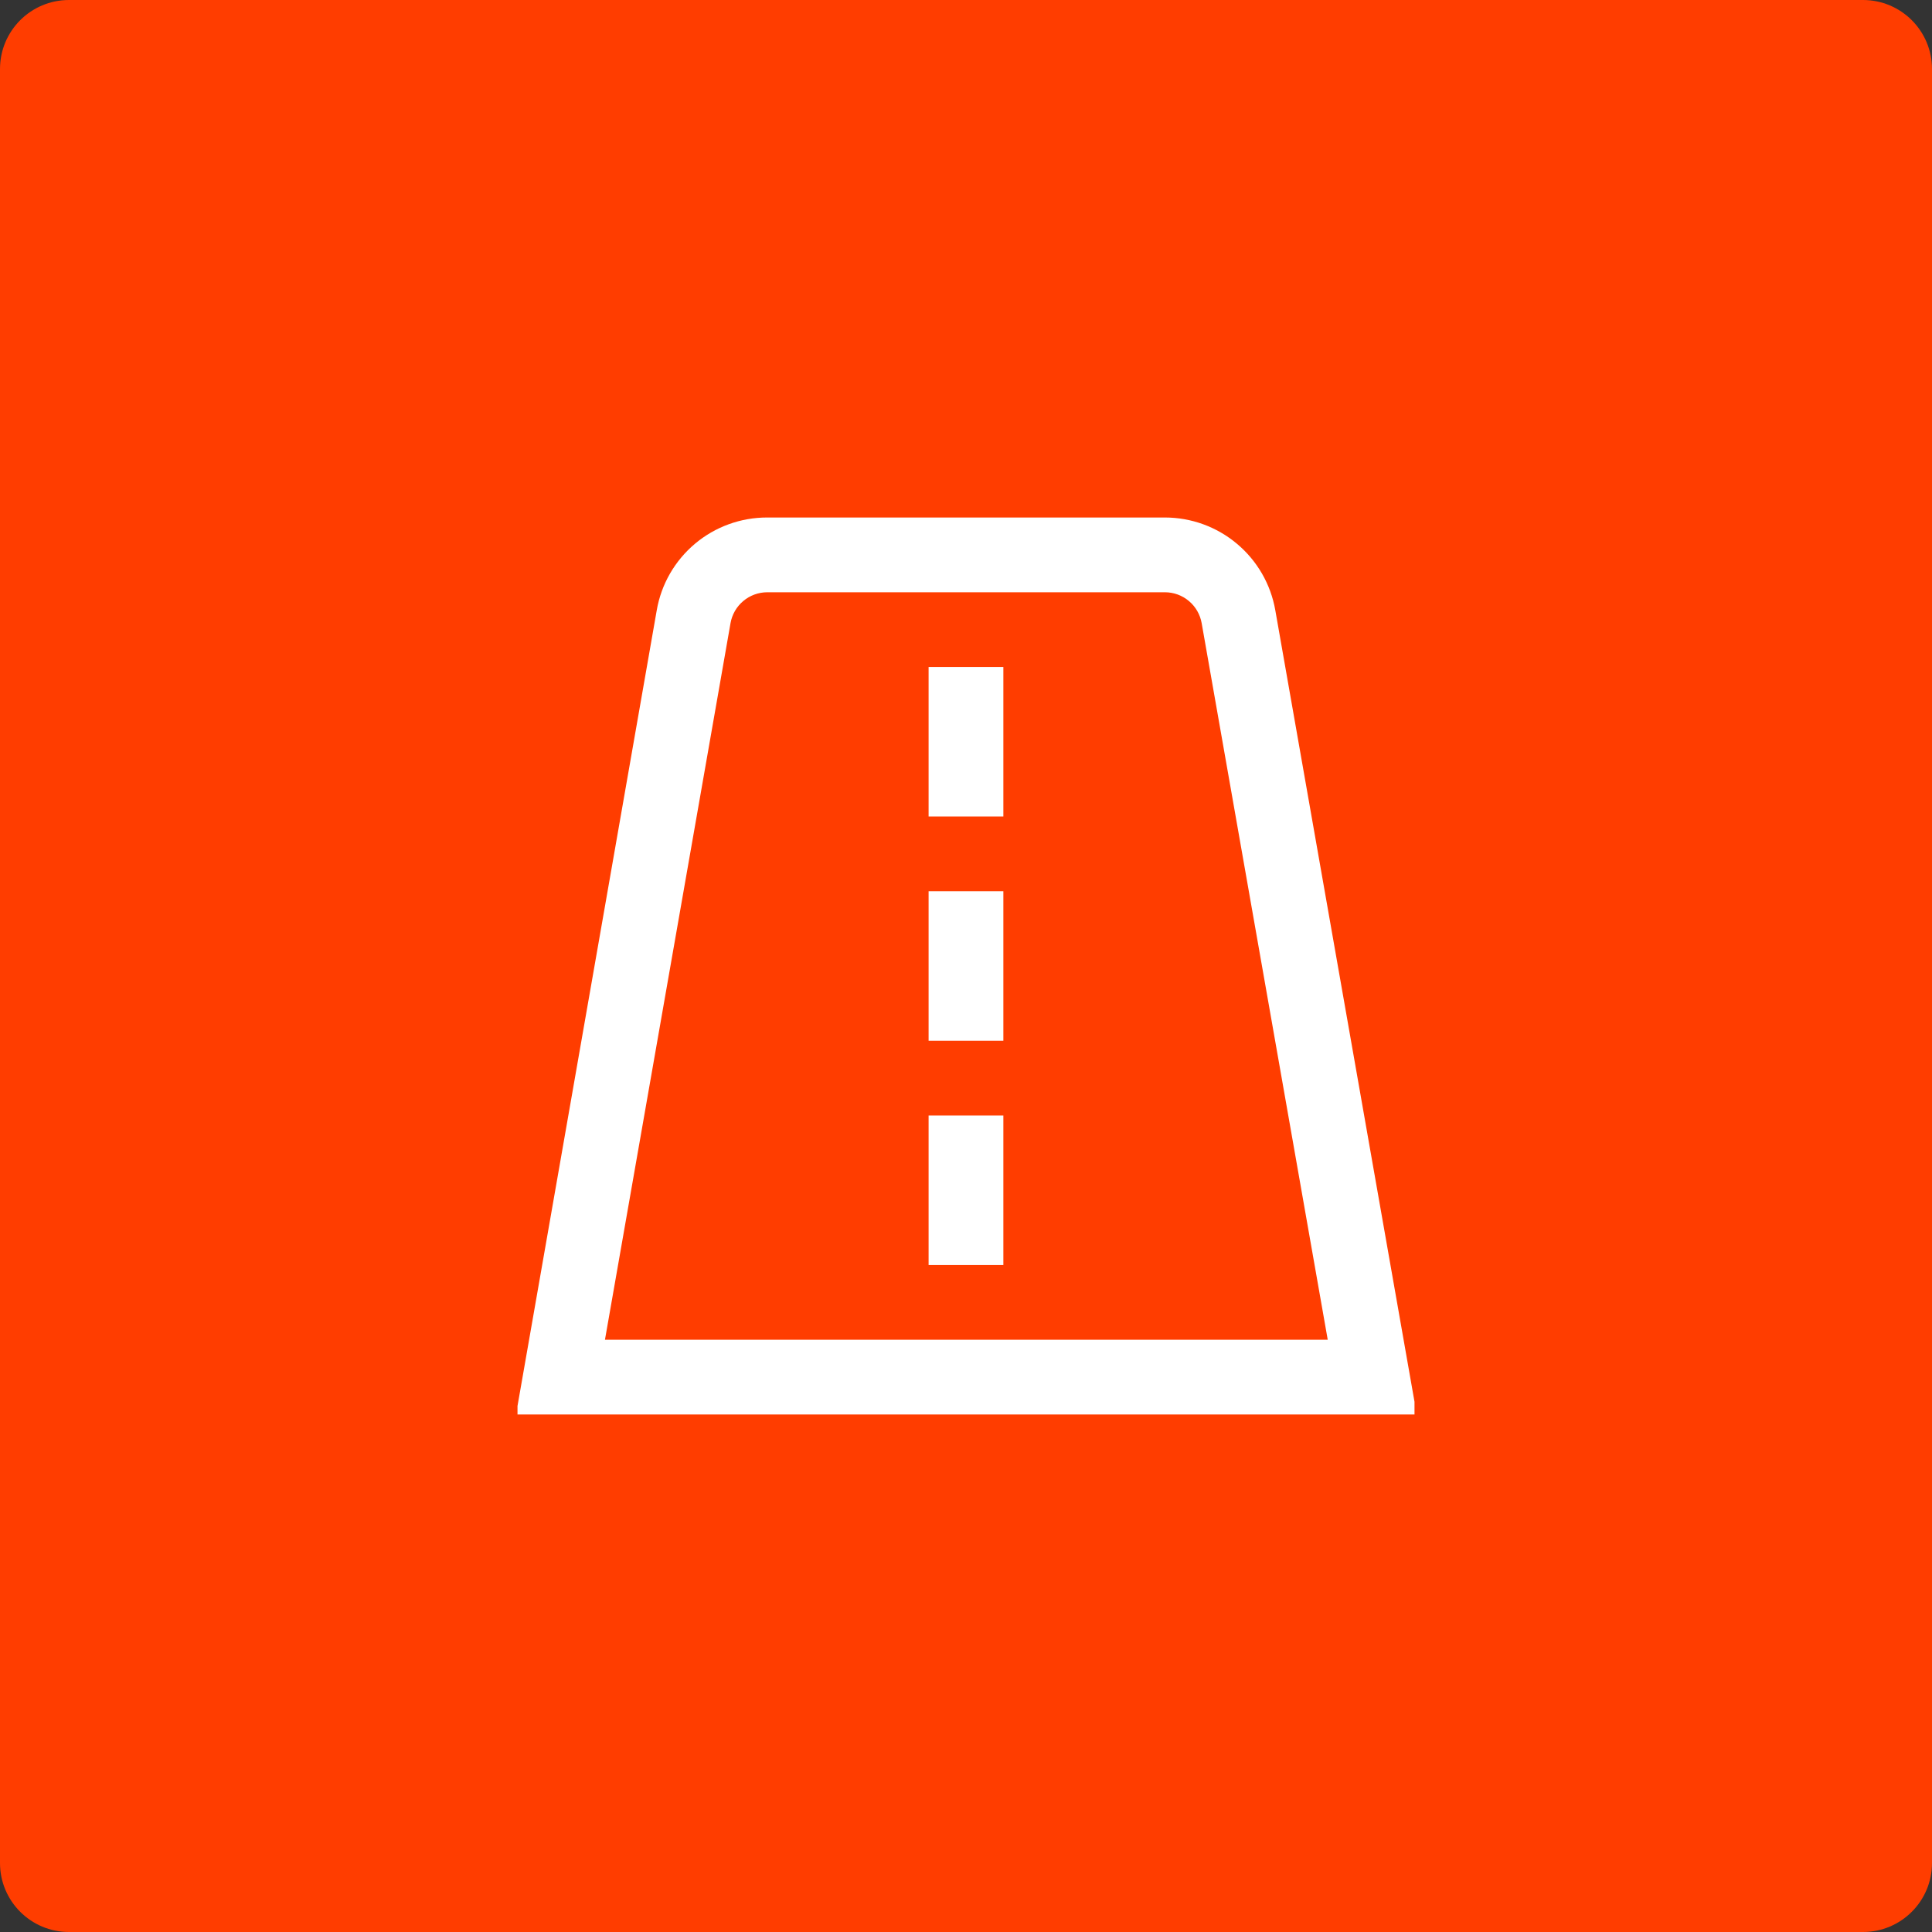
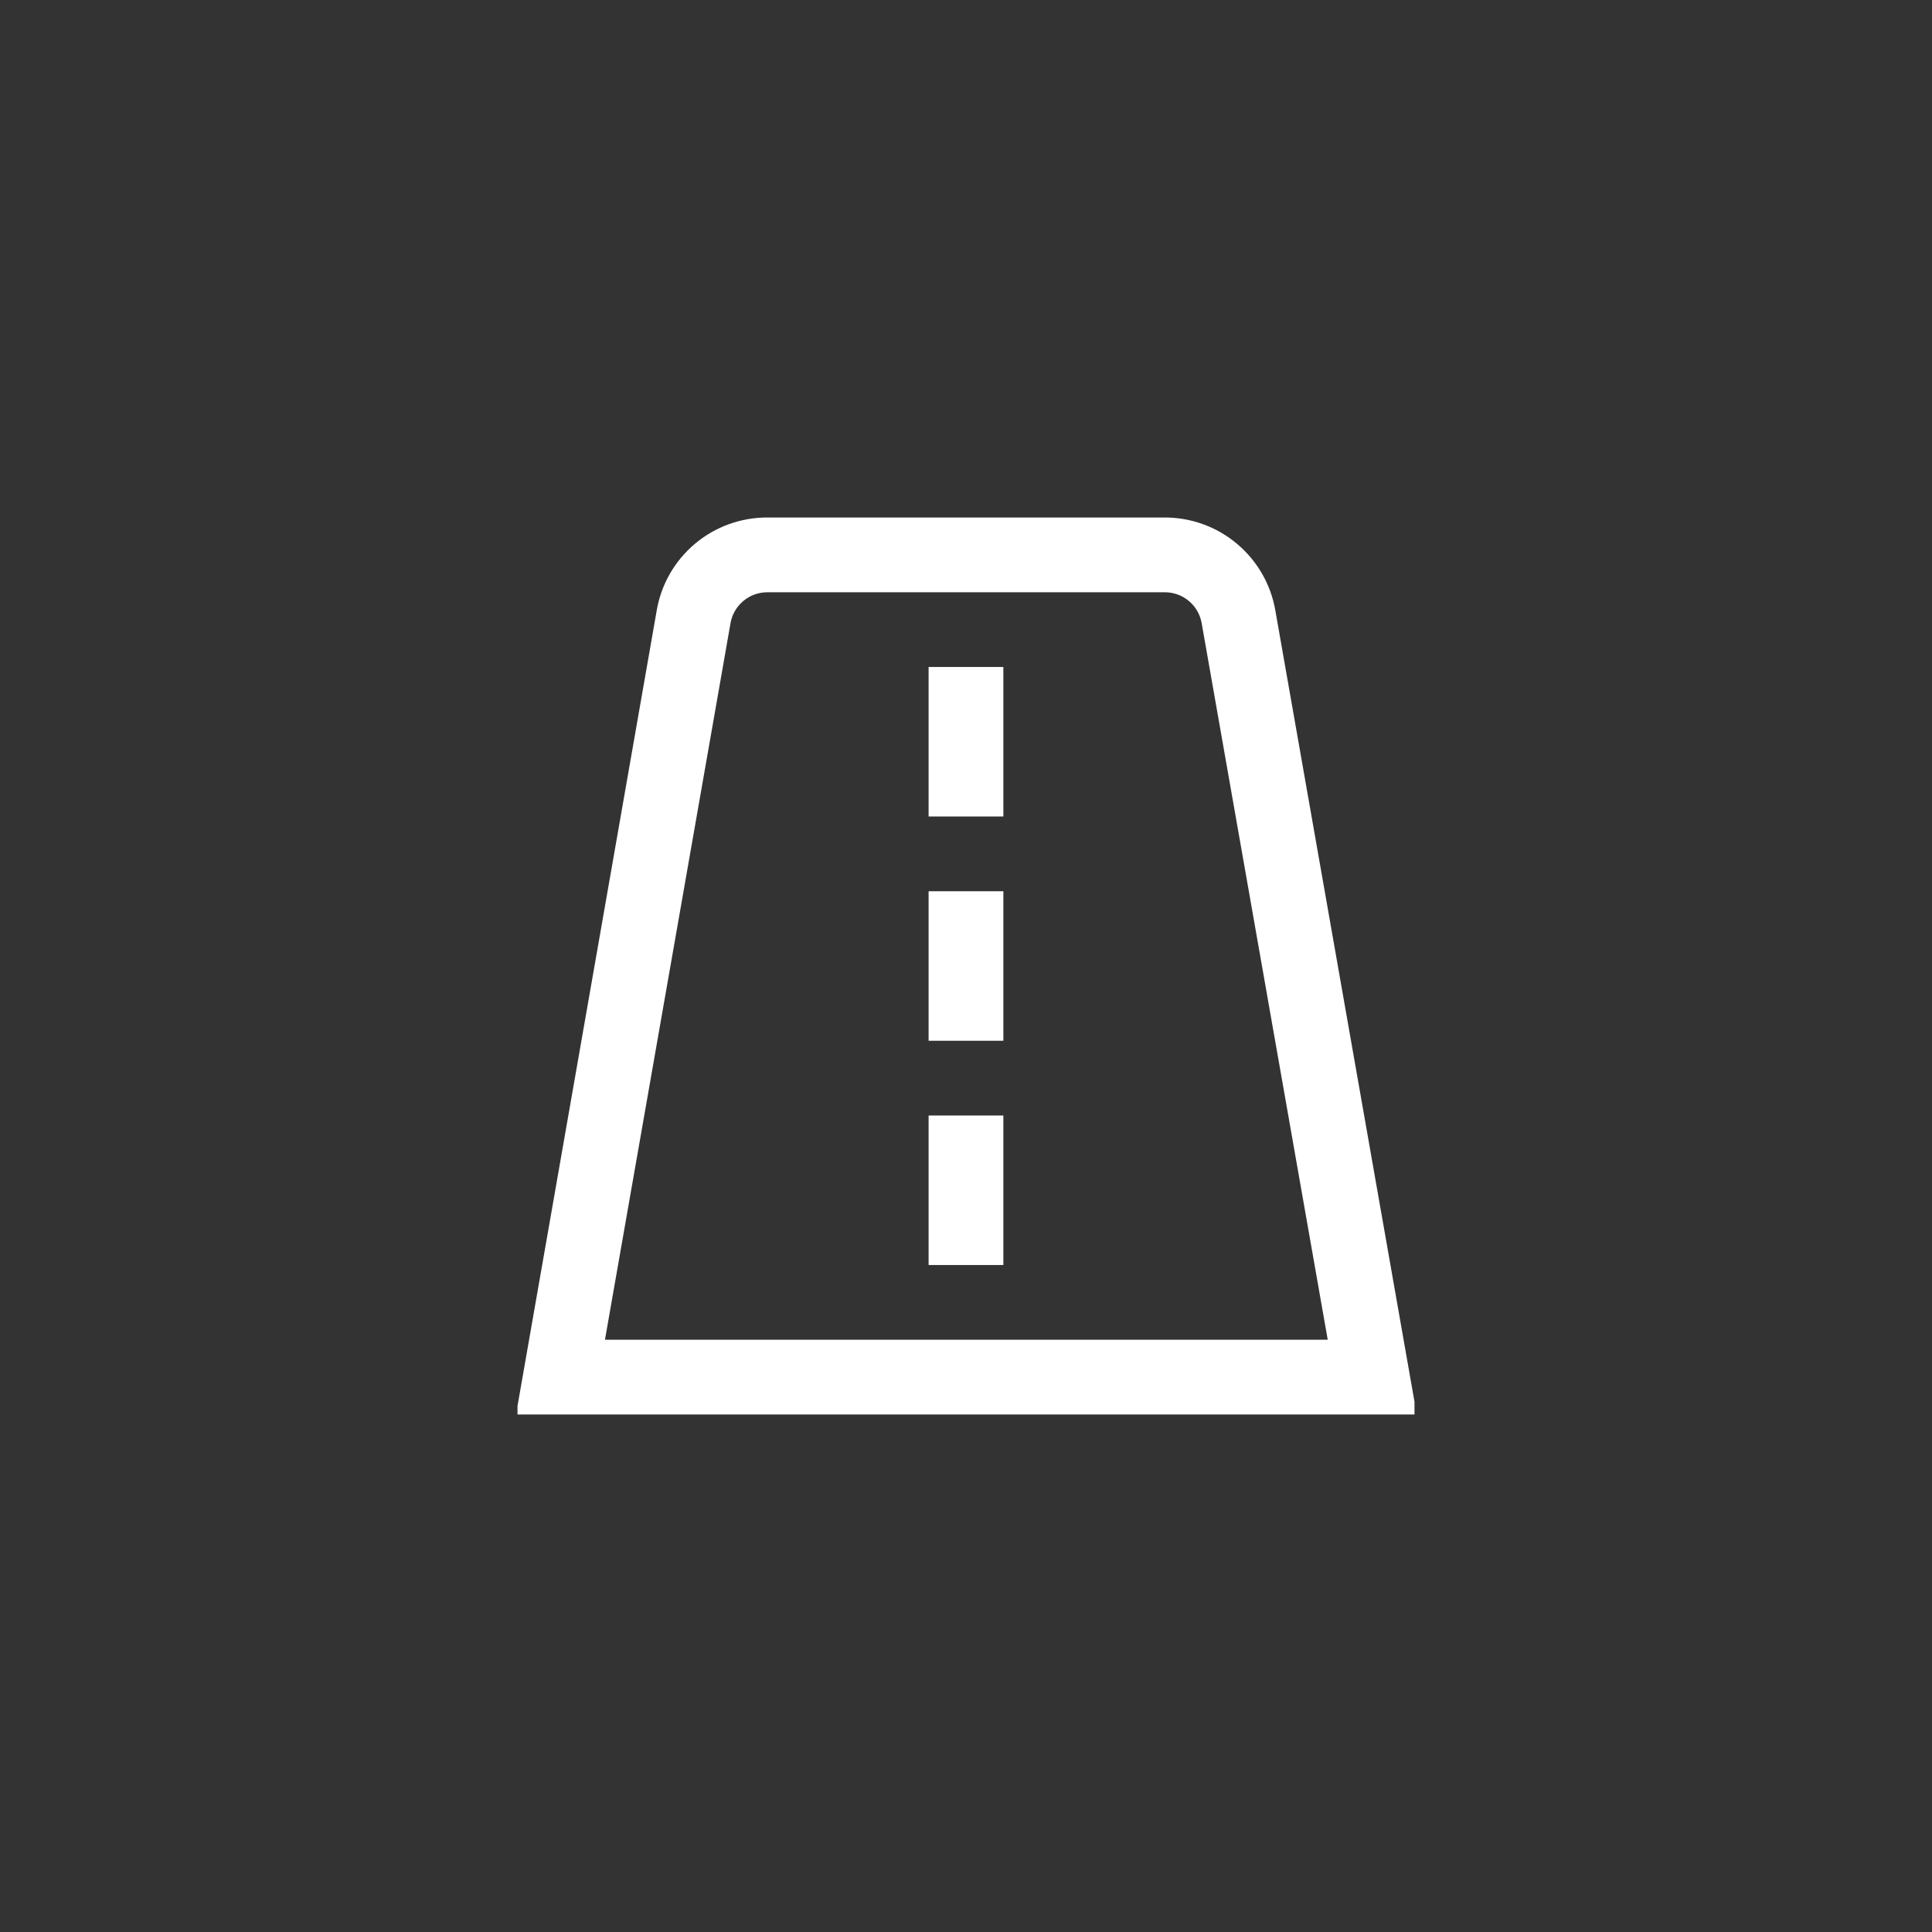
<svg xmlns="http://www.w3.org/2000/svg" width="56" height="56" viewBox="0 0 56 56" fill="none">
  <rect x="0" y="0" width="56" height="56" fill="#333333" stroke="none" />
-   <path d="M0 2C0 0.895 0.895 0 2 0H54C55.105 0 56 0.895 56 2V54C56 55.105 55.105 56 54 56H2C0.895 56 0 55.105 0 54V2Z" fill="#FF3D00" />
  <g clip-path="url(#clip0_2590_91395)">
    <path d="M33.764 15H22.237C21.472 14.999 20.731 15.268 20.145 15.76C19.559 16.253 19.166 16.936 19.036 17.69L14.957 41H41.065L36.965 17.687C36.833 16.934 36.439 16.252 35.853 15.761C35.268 15.269 34.528 15 33.764 15ZM17.535 38.833L21.174 18.064C21.218 17.813 21.348 17.586 21.543 17.422C21.737 17.258 21.983 17.168 22.237 17.167H33.764C34.019 17.167 34.265 17.256 34.46 17.42C34.656 17.584 34.787 17.812 34.831 18.063L38.485 38.833H17.535ZM26.916 19.333H29.083V23.667H26.916V19.333ZM26.916 25.833H29.083V30.167H26.916V25.833ZM26.916 32.333H29.083V36.667H26.916V32.333Z" fill="white" />
  </g>
  <defs>
    <clipPath id="clip0_2590_91395">
      <rect width="26" height="26" fill="white" transform="translate(15 15)" />
    </clipPath>
  </defs>
</svg>